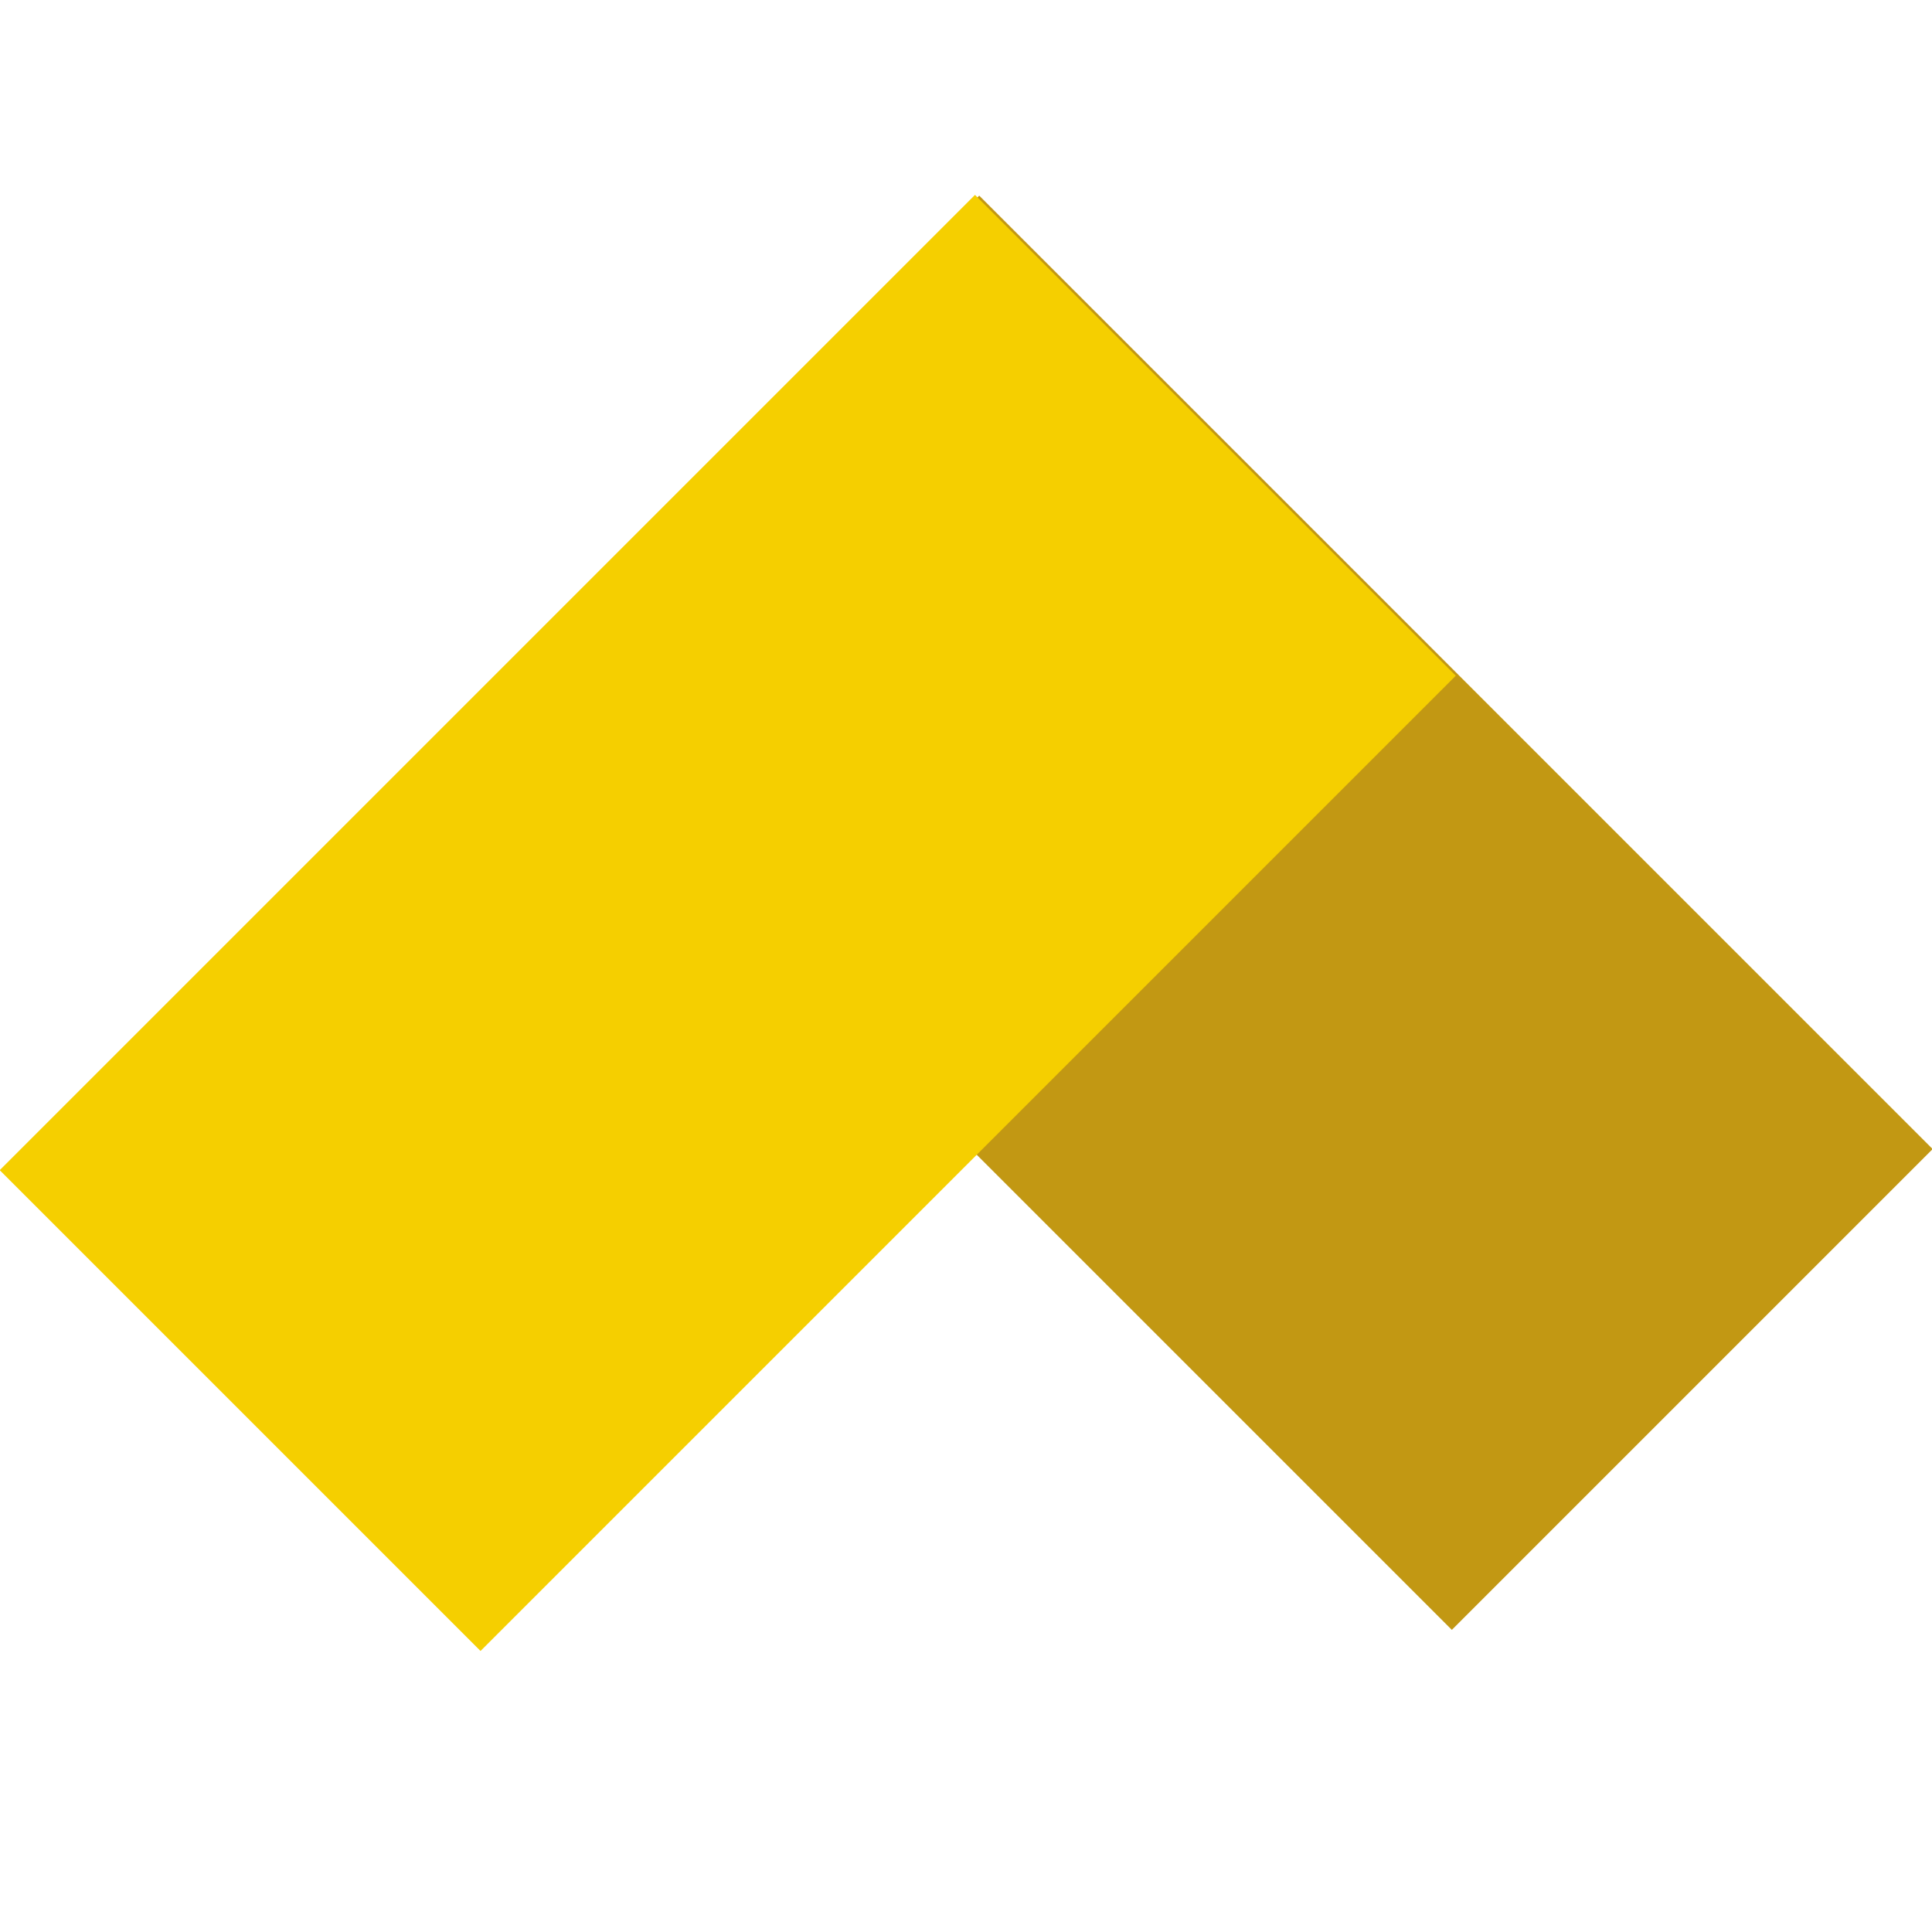
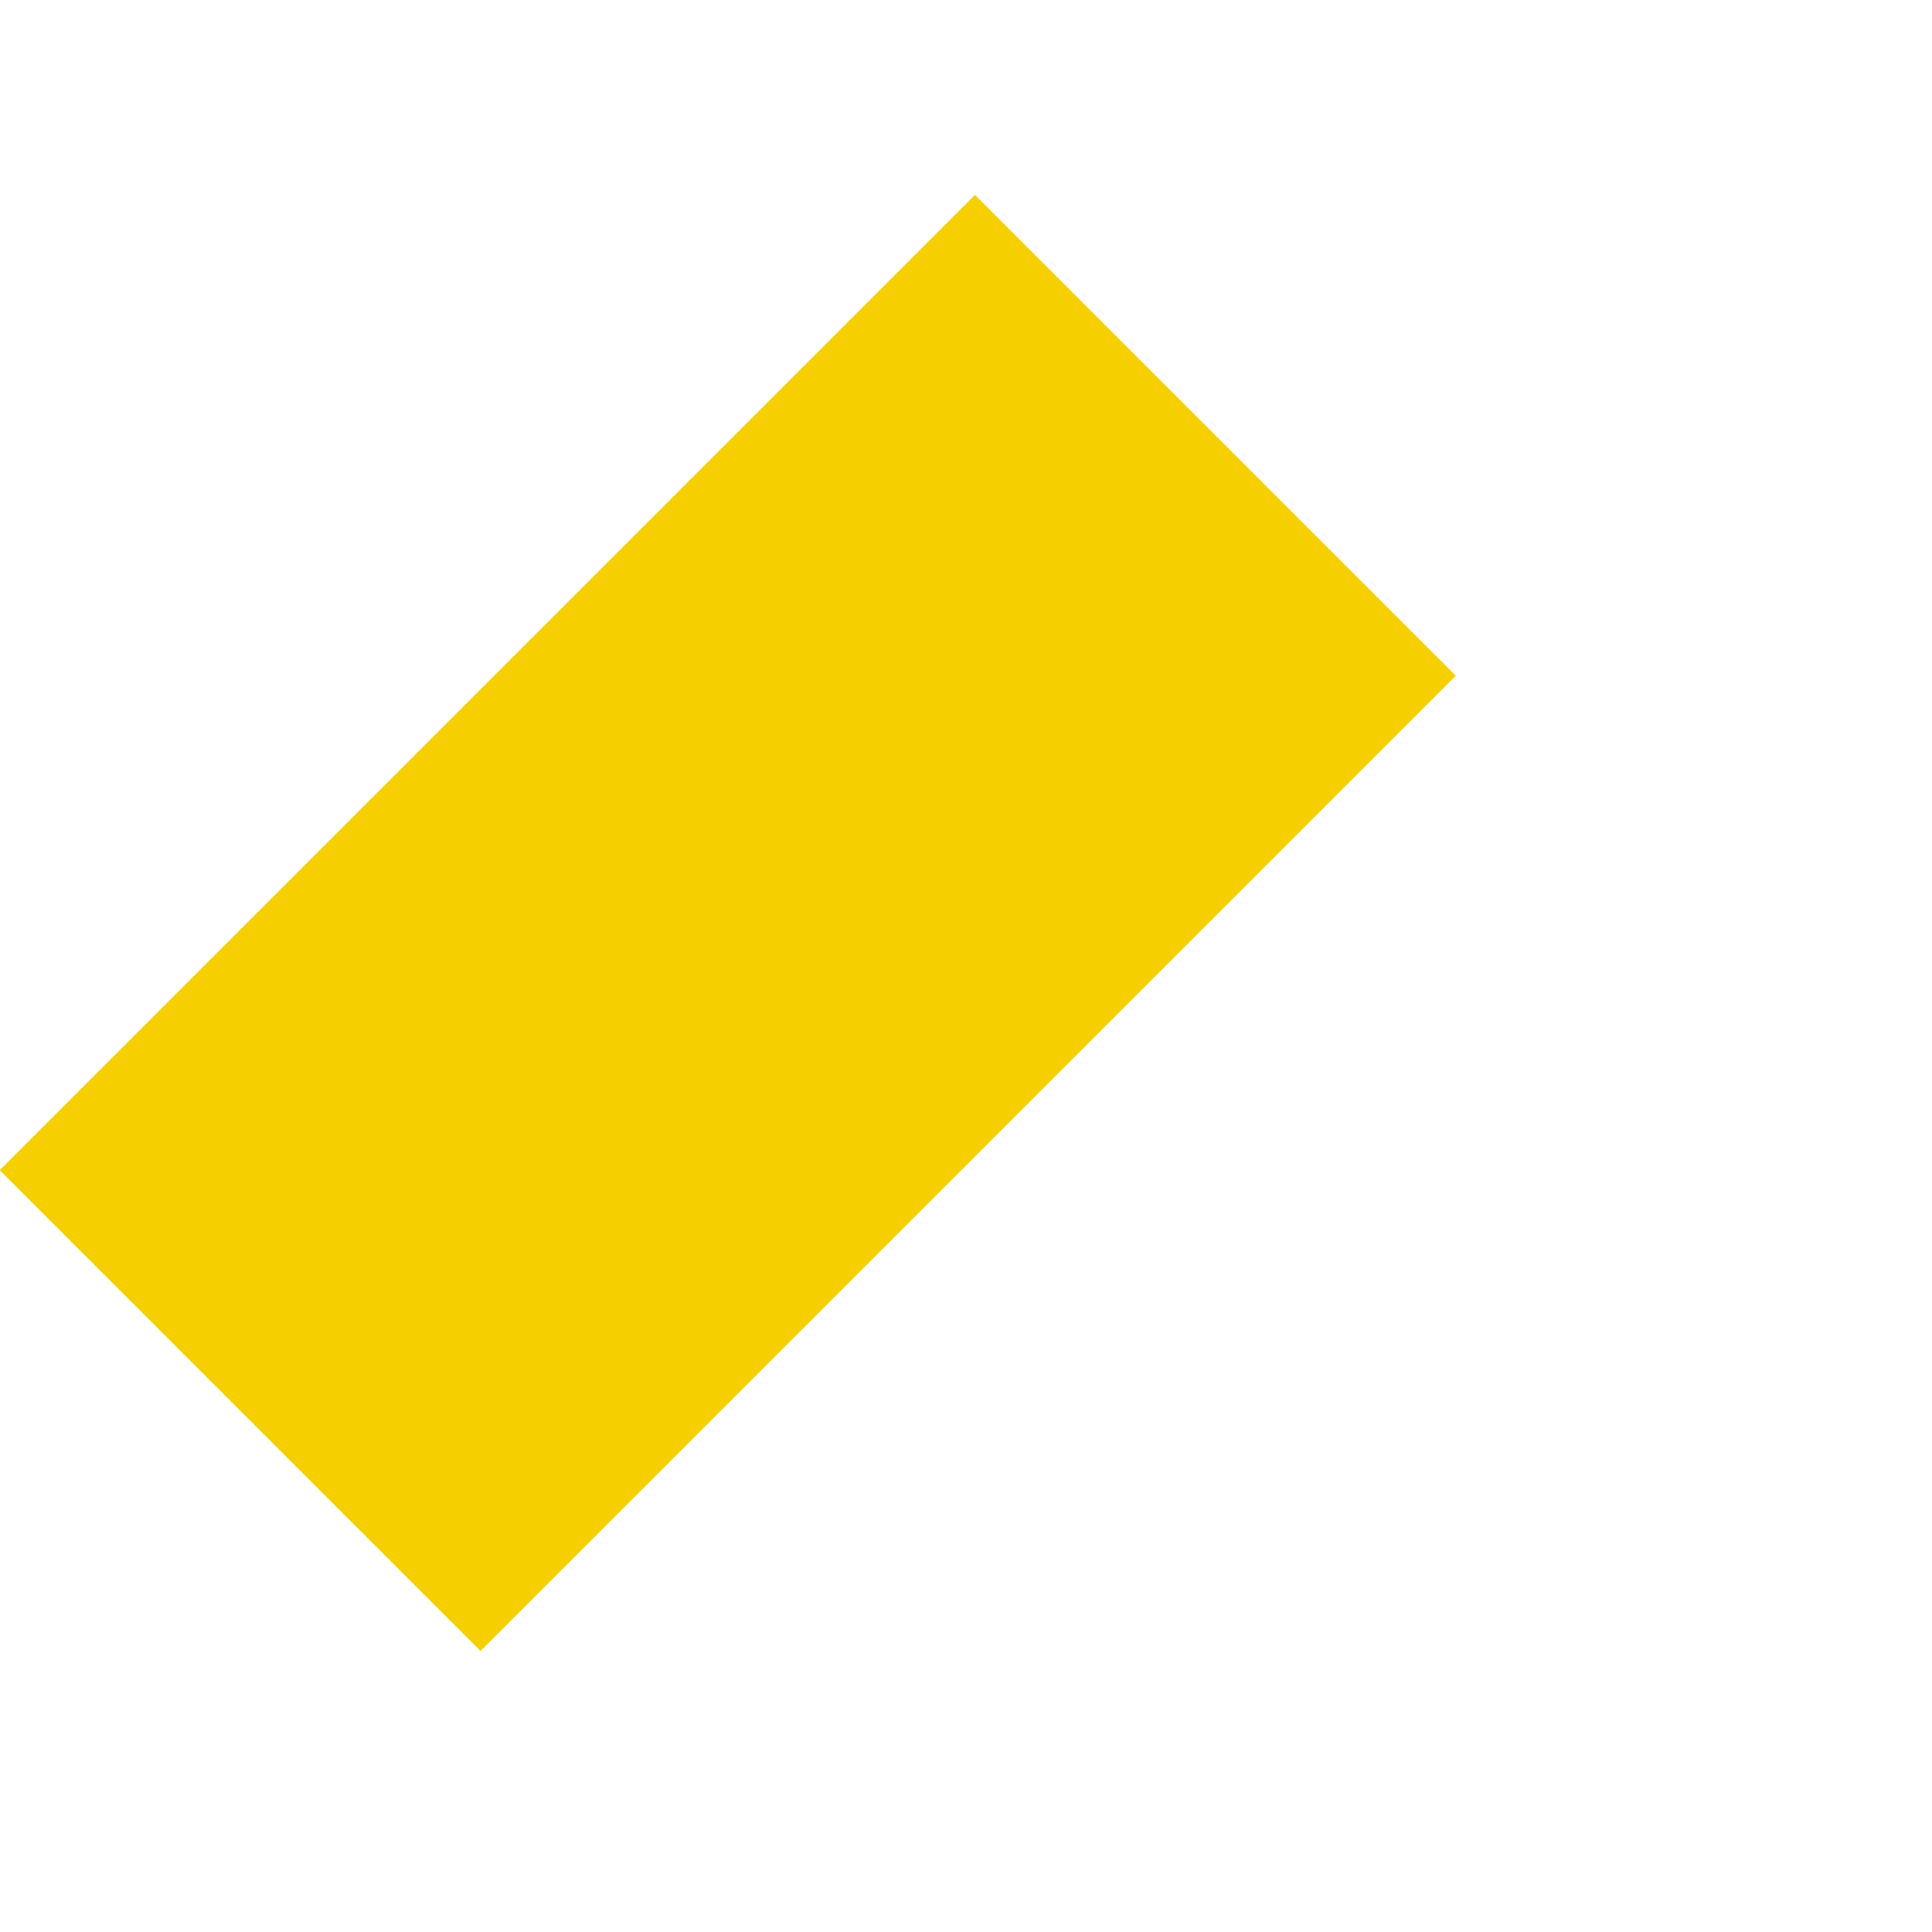
<svg xmlns="http://www.w3.org/2000/svg" version="1.1" id="Laag_1" x="0px" y="0px" viewBox="0 0 50 50" style="enable-background:new 0 0 50 50;" xml:space="preserve">
  <style type="text/css">
	.st0{fill:#C29813;}
	.st1{fill:#F5CF00;}
</style>
  <g>
-     <rect x="22.7" y="6.2" transform="matrix(0.707 -0.707 0.707 0.707 -7.533 29.172)" class="st0" width="17.6" height="34.9" />
    <rect x="1" y="15.1" transform="matrix(0.707 -0.707 0.707 0.707 -11.39 20.315)" class="st1" width="35.7" height="17.6" />
  </g>
</svg>